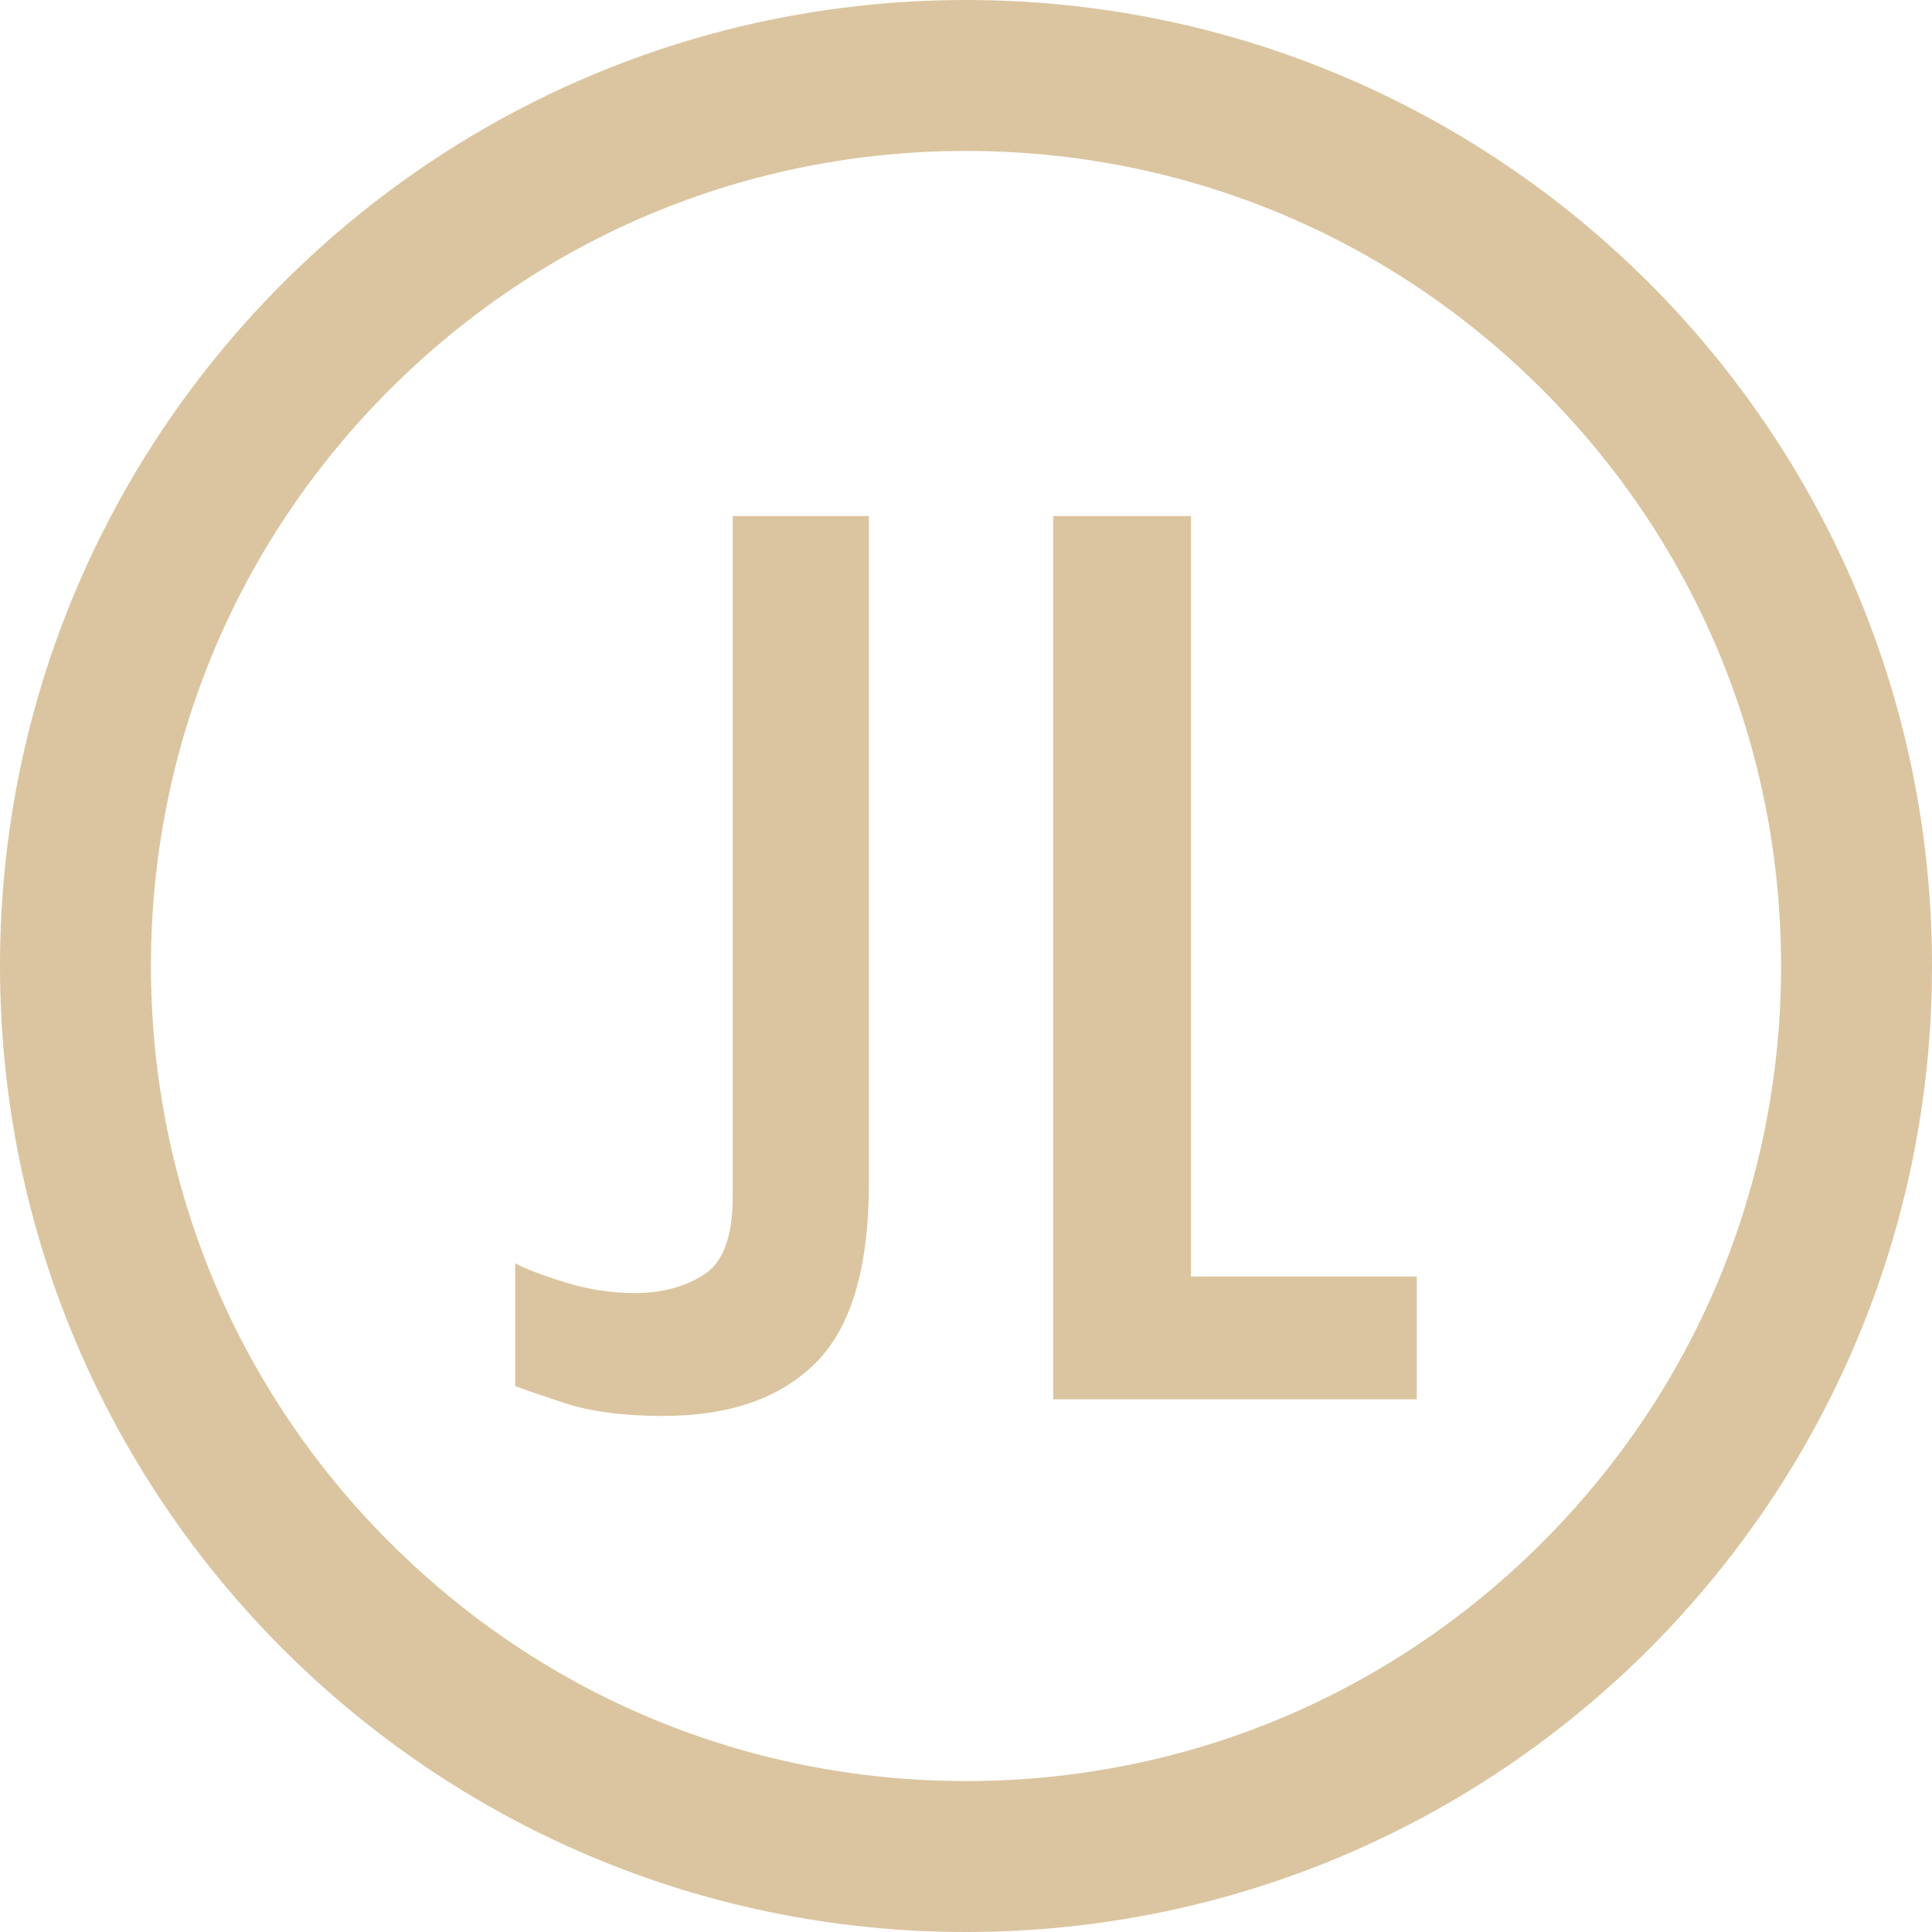
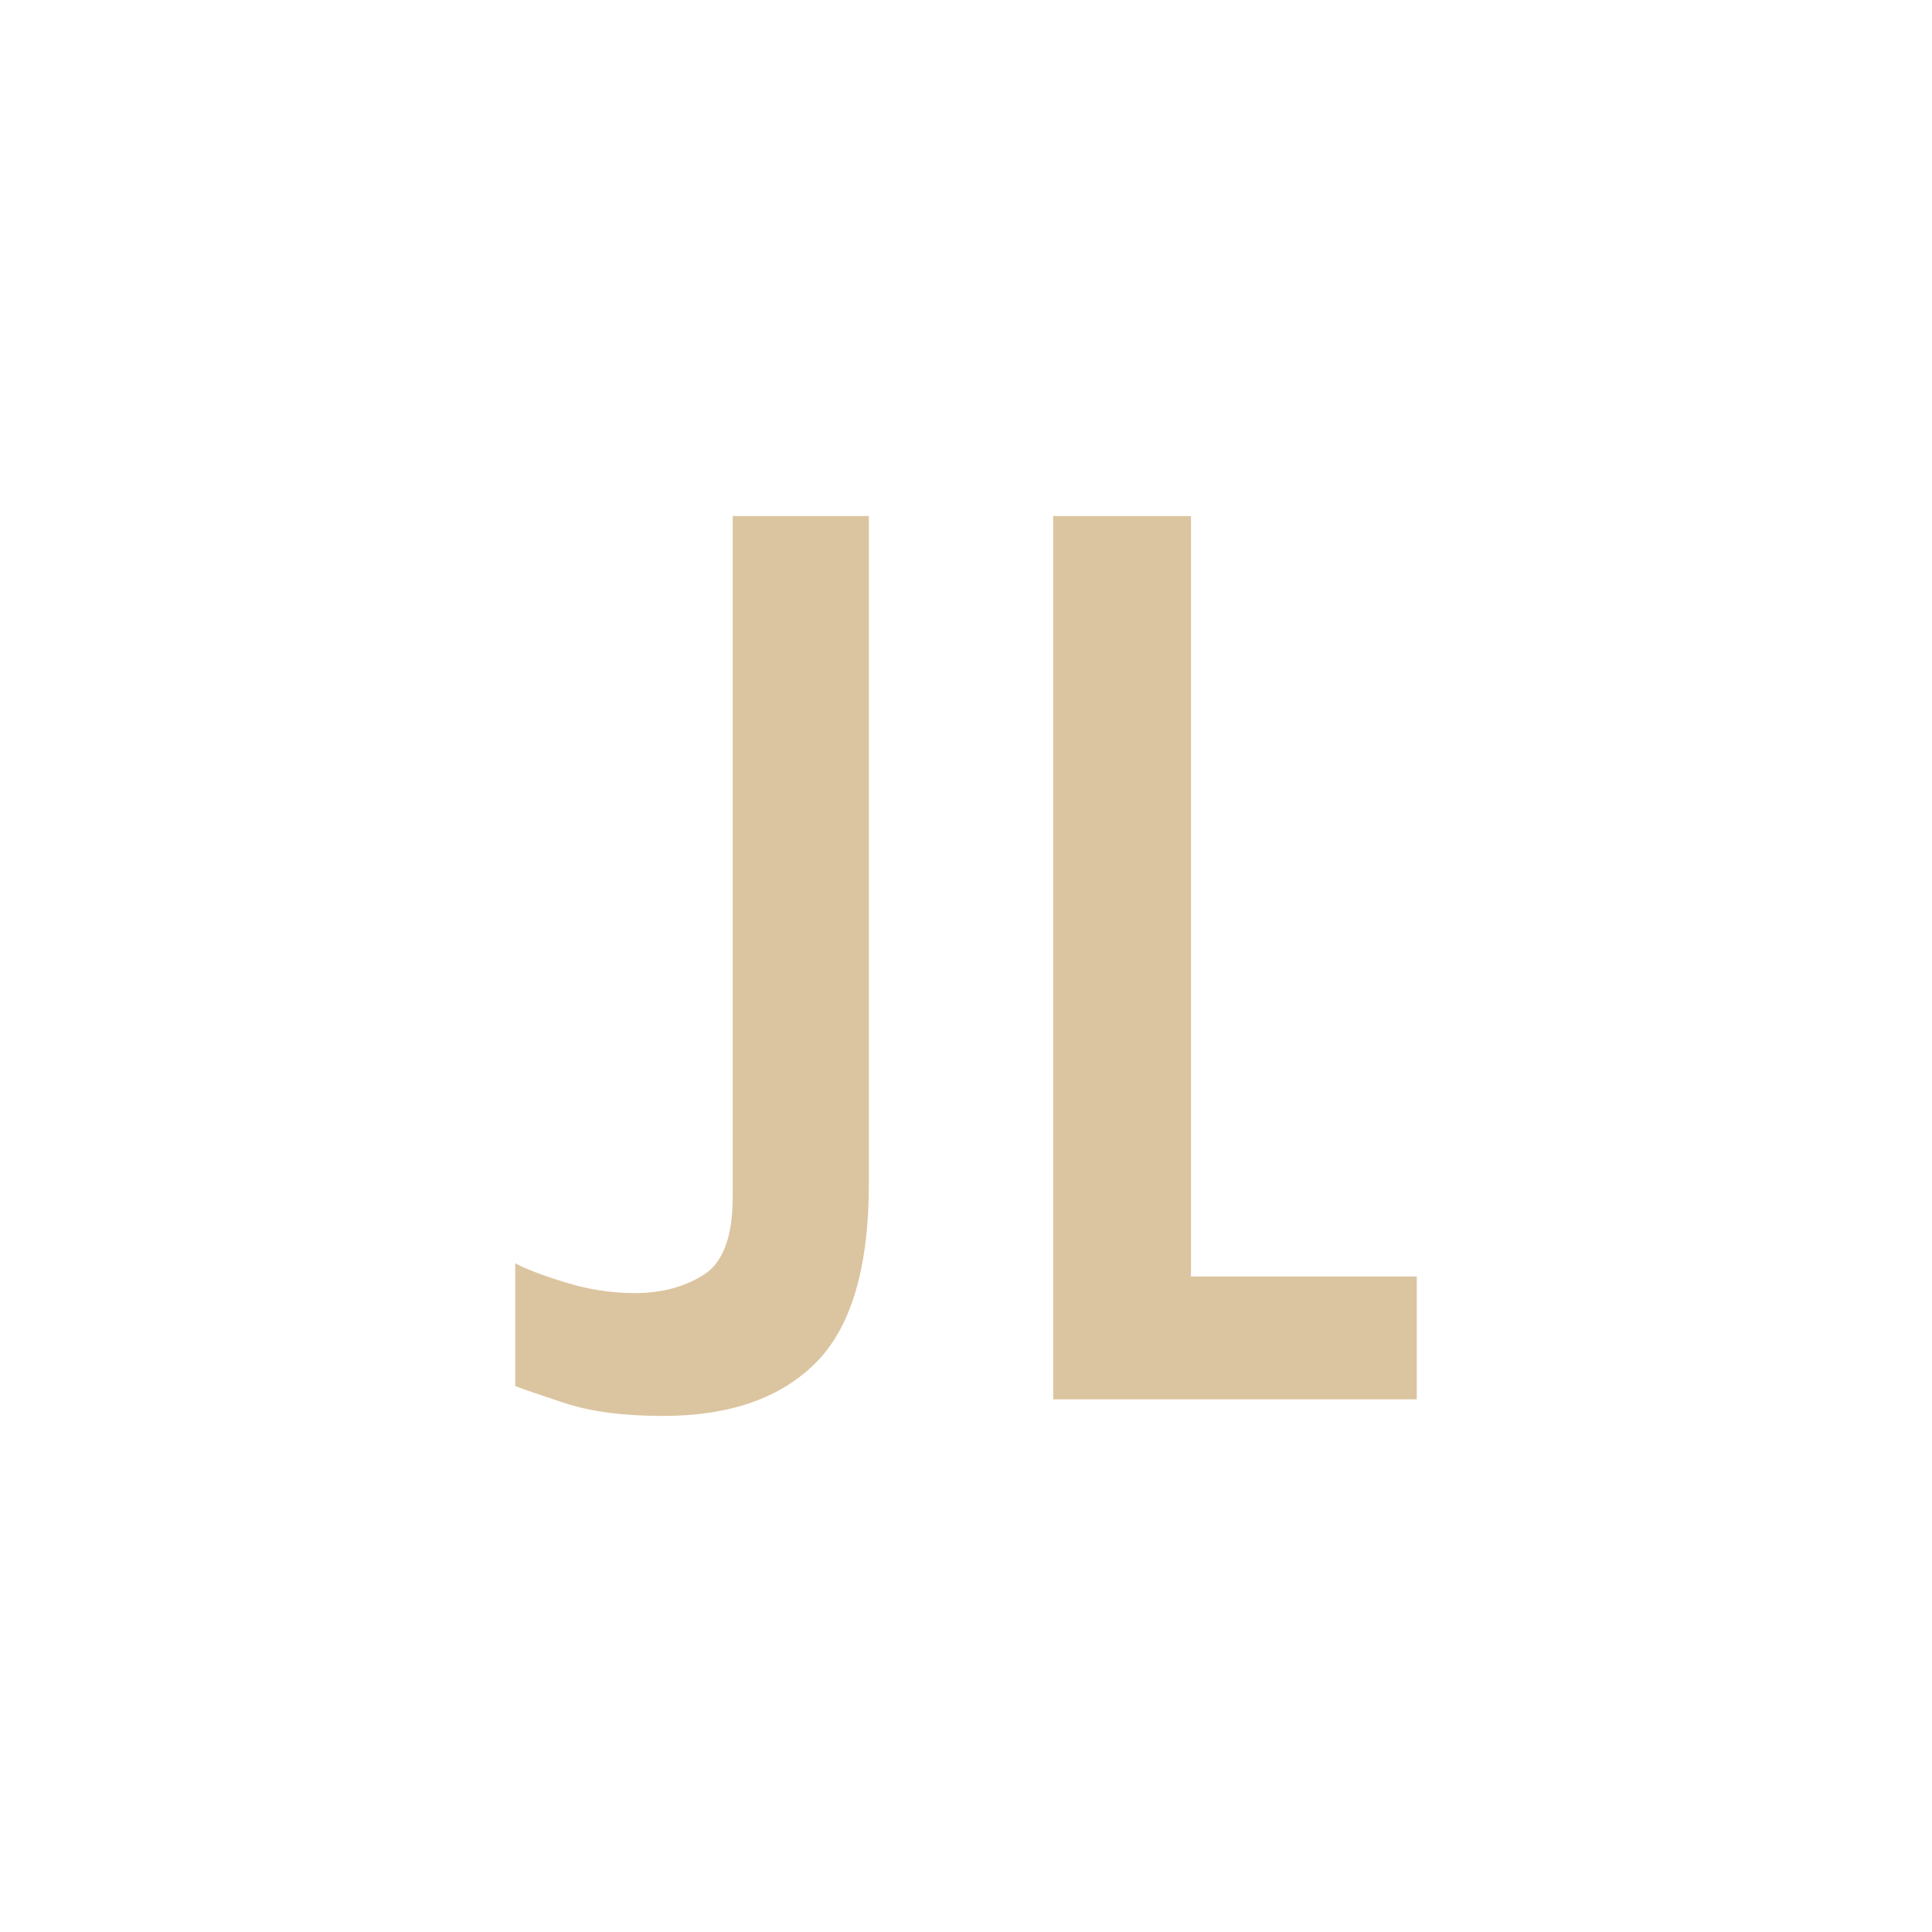
<svg xmlns="http://www.w3.org/2000/svg" id="_레이어_2" viewBox="0 0 256 256">
  <g id="_레이어_1-2">
    <g>
-       <path d="m128,0C57.31,0,0,57.31,0,128s57.31,128,128,128,128-57.31,128-128S198.69,0,128,0Zm76.37,204.37c-20.4,20.4-47.52,31.63-76.37,31.63s-55.97-11.23-76.37-31.63-31.63-47.52-31.63-76.37,11.23-55.97,31.63-76.37,47.52-31.63,76.37-31.63,55.97,11.23,76.37,31.63,31.63,47.52,31.63,76.37-11.23,55.97-31.63,76.37Z" style="fill:#dbc5a0;" />
      <path d="m97.09,158.58c0,5.28-1.29,8.73-3.85,10.34-2.57,1.62-5.61,2.42-9.13,2.42-3.08,0-6.16-.47-9.24-1.43-3.08-.95-5.28-1.79-6.6-2.53v16.28c.73.3,2.86,1.03,6.38,2.2,3.52,1.18,7.92,1.76,13.2,1.76,8.8,0,15.54-2.34,20.24-7.04,4.69-4.69,7.04-12.61,7.04-23.76v-88.44h-18.04v90.2Z" style="fill:#dbc5a0;" />
      <polygon points="157.81 68.38 139.55 68.38 139.55 185.42 187.73 185.42 187.73 169.14 157.81 169.14 157.81 68.38" style="fill:#dbc5a0;" />
    </g>
  </g>
</svg>